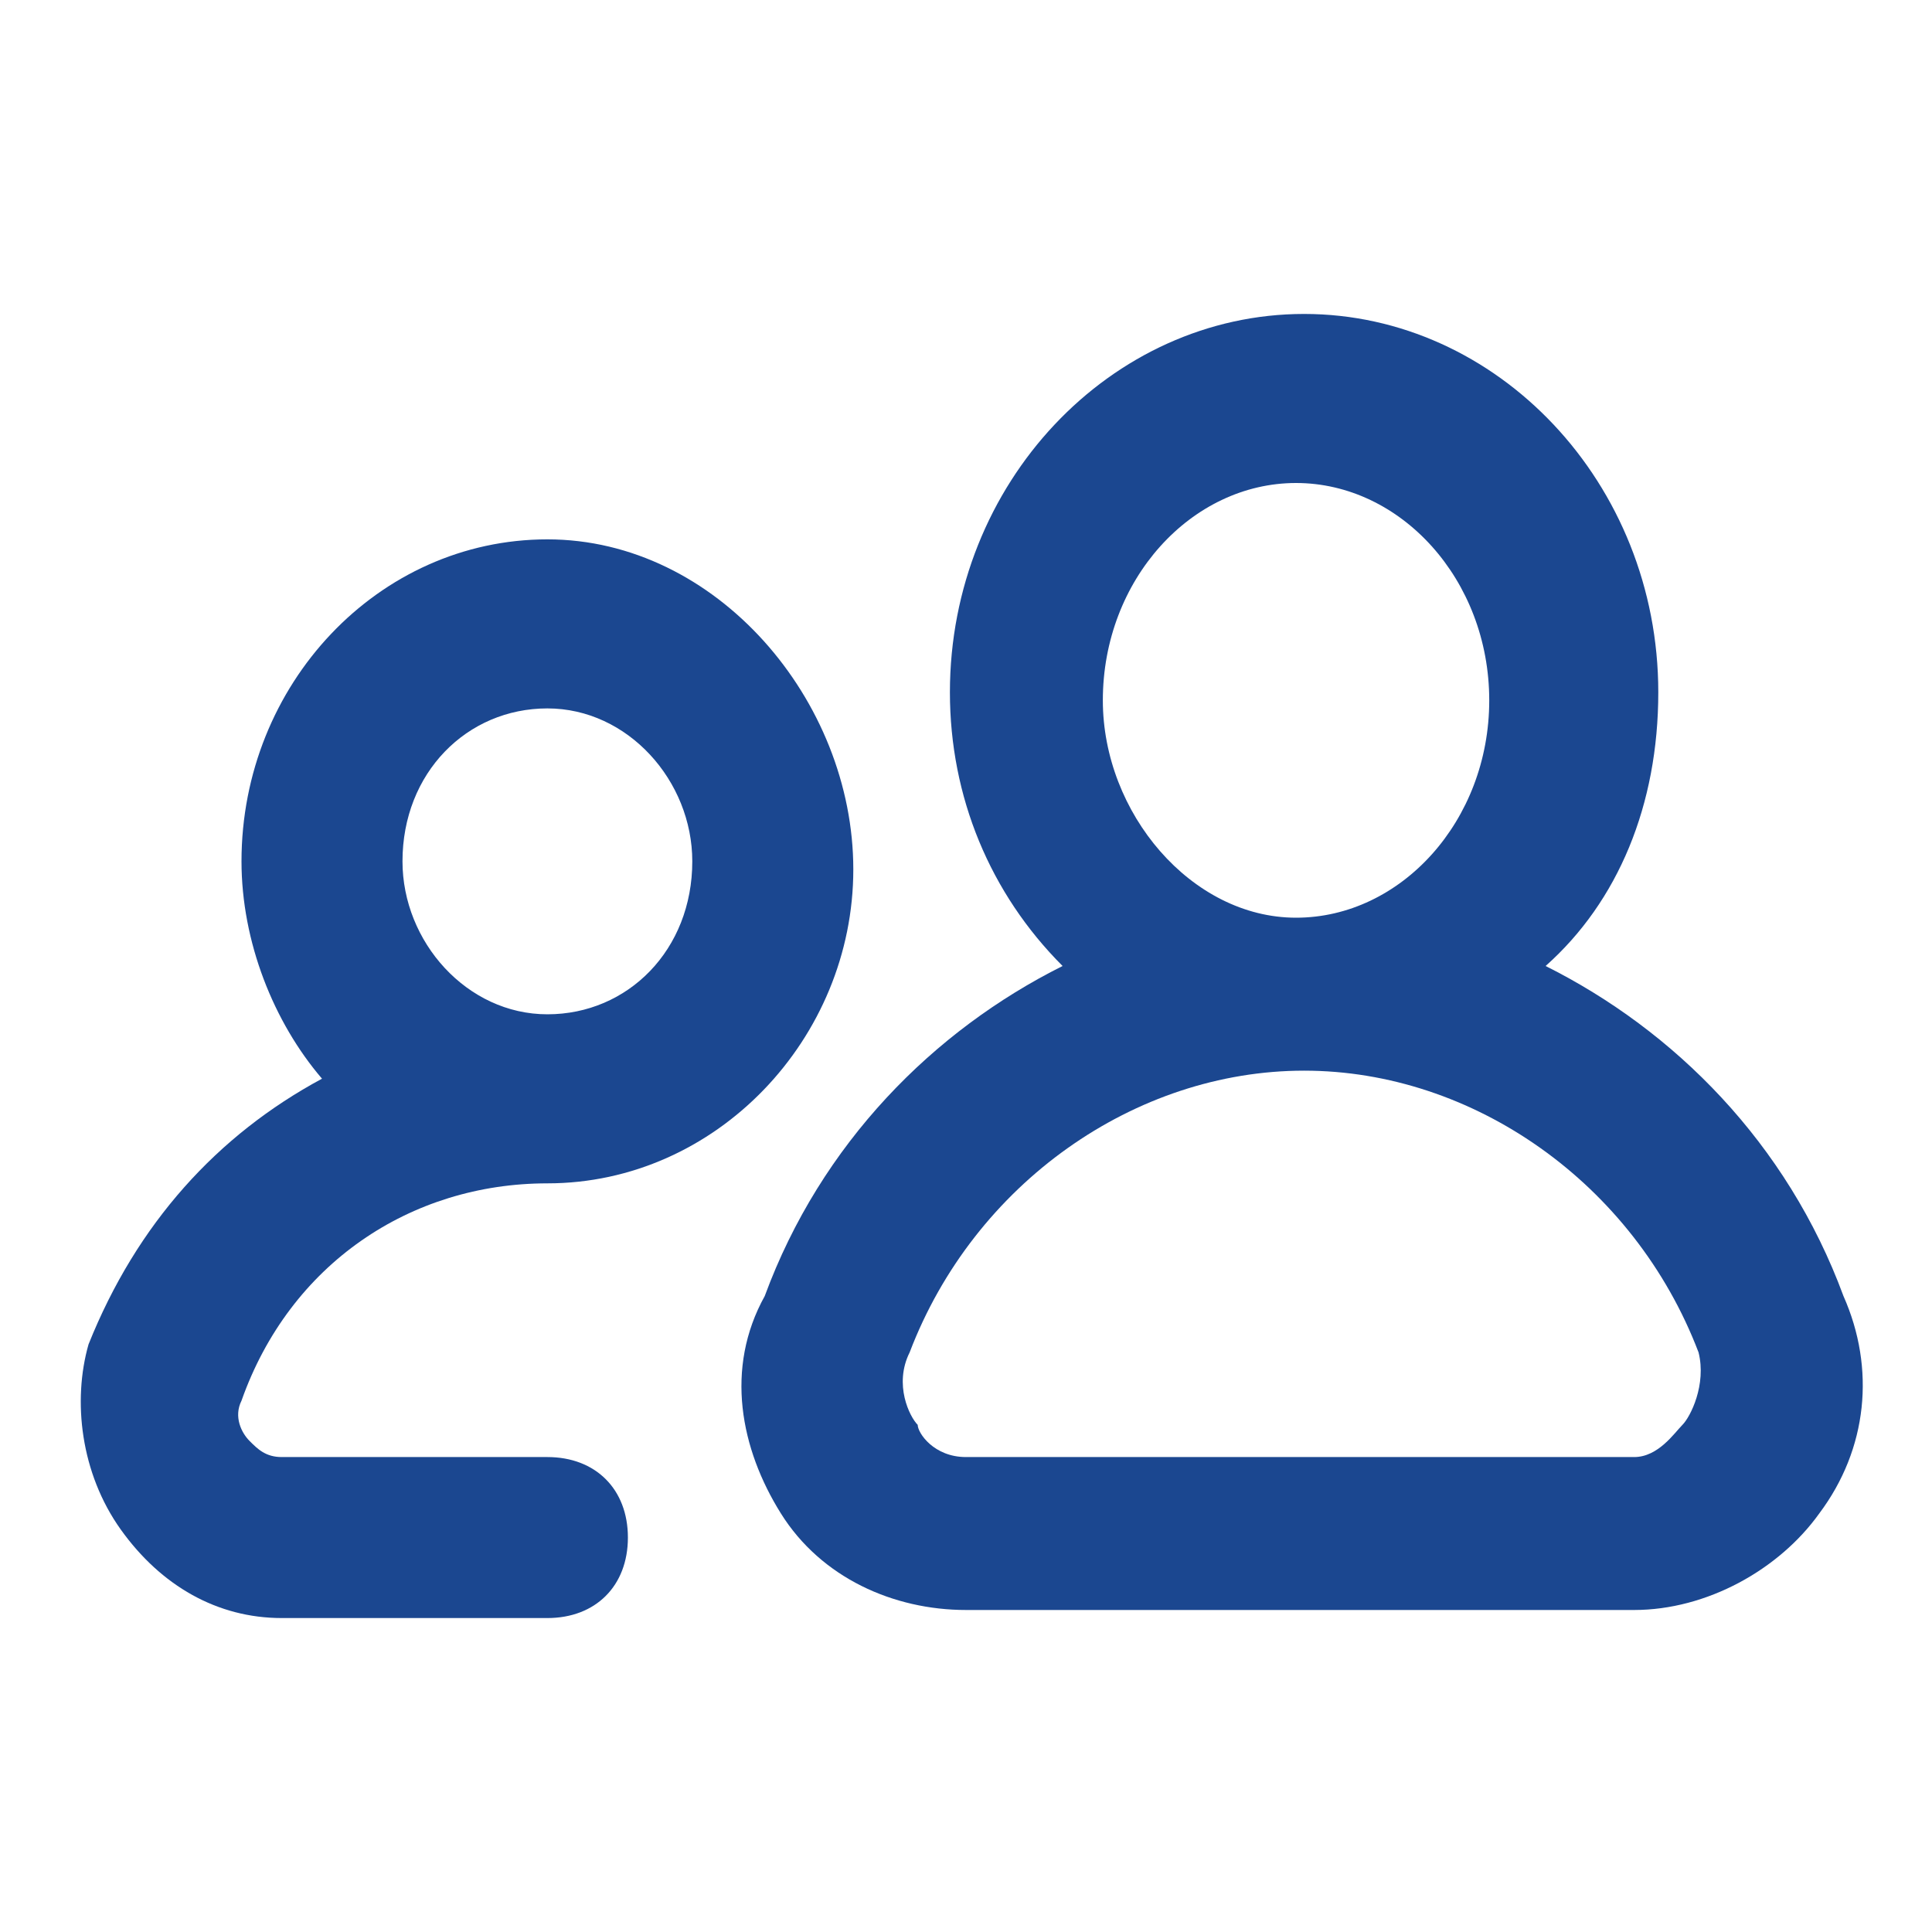
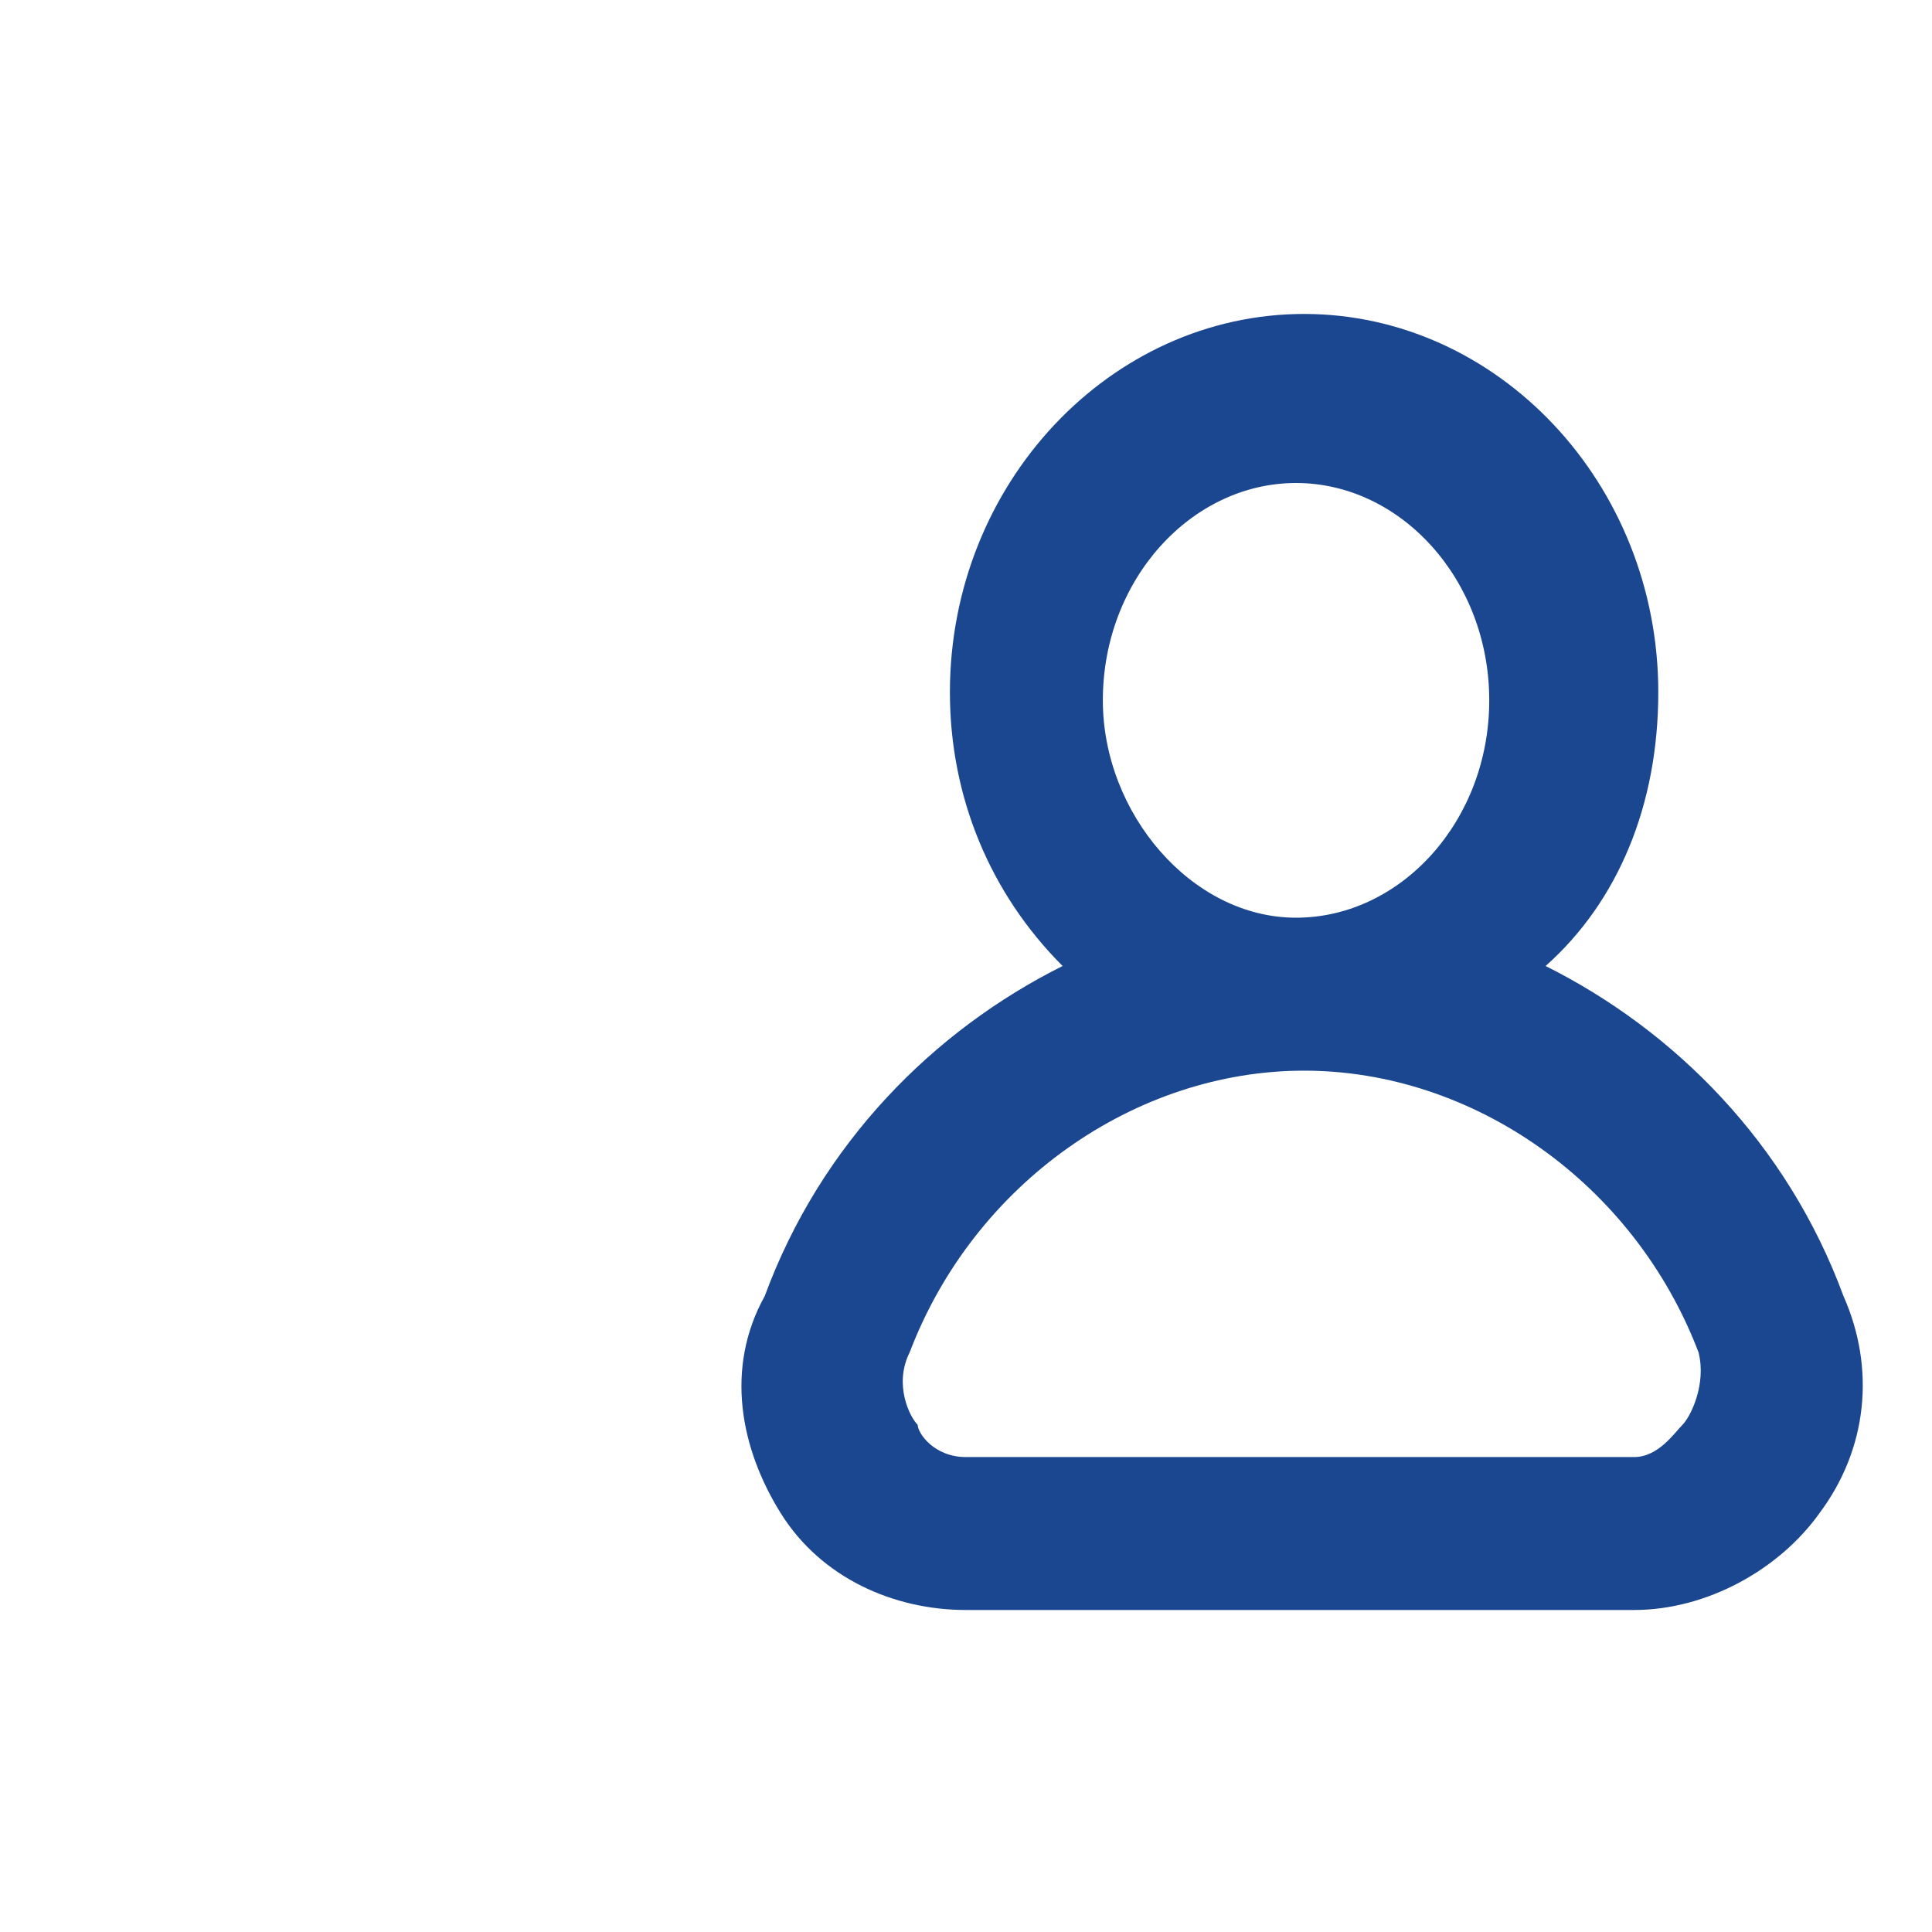
<svg xmlns="http://www.w3.org/2000/svg" width="64" height="64" viewBox="0 0 64 64" fill="none">
-   <path d="M18.133 48.267H9.333C8.8 48.267 8.533 48 8.267 47.733C8 47.467 7.733 46.933 8 46.4C9.6 41.867 13.6 39.2 18.133 39.2C23.733 39.2 28.267 34.4 28.267 28.8C28.267 23.2 23.733 17.867 18.133 17.867C12.533 17.867 8 22.667 8 28.533C8 31.2 9.067 33.867 10.667 35.733C7.2 37.6 4.533 40.533 2.933 44.533C2.4 46.4 2.667 48.8 4 50.667C5.333 52.533 7.2 53.6 9.333 53.6H18.133C19.733 53.6 20.8 52.533 20.8 50.933C20.8 49.333 19.733 48.267 18.133 48.267ZM13.333 28.533C13.333 25.6 15.467 23.467 18.133 23.467C20.8 23.467 22.933 25.867 22.933 28.533C22.933 31.467 20.8 33.6 18.133 33.6C15.467 33.6 13.333 31.2 13.333 28.533Z" fill="#1B4790" />
  <path d="M61.067 42.933C59.2 37.867 55.467 34.133 51.2 32C53.6 29.867 54.933 26.667 54.933 22.933C54.933 16 49.6 10.4 43.2 10.4C36.8 10.4 31.467 16 31.467 22.933C31.467 26.4 32.8 29.6 35.2 32C30.933 34.133 27.2 37.867 25.333 42.933C24 45.333 24.533 48 25.867 50.133C27.2 52.267 29.6 53.333 32 53.333H54.133C56.533 53.333 58.933 52 60.267 50.133C61.867 48 62.133 45.333 61.067 42.933ZM36.533 23.2C36.533 19.2 39.467 16 42.933 16C46.4 16 49.333 19.2 49.333 23.2C49.333 27.2 46.4 30.4 42.933 30.4C39.467 30.4 36.533 26.933 36.533 23.2ZM55.733 47.2C55.467 47.467 54.933 48.267 54.133 48.267H32C30.933 48.267 30.4 47.467 30.4 47.2C30.133 46.933 29.6 45.867 30.133 44.8C32.267 39.2 37.6 35.467 43.2 35.467C48.8 35.467 54.133 39.2 56.267 44.8C56.533 45.867 56 46.933 55.733 47.2Z" fill="#1B4790" />
</svg>